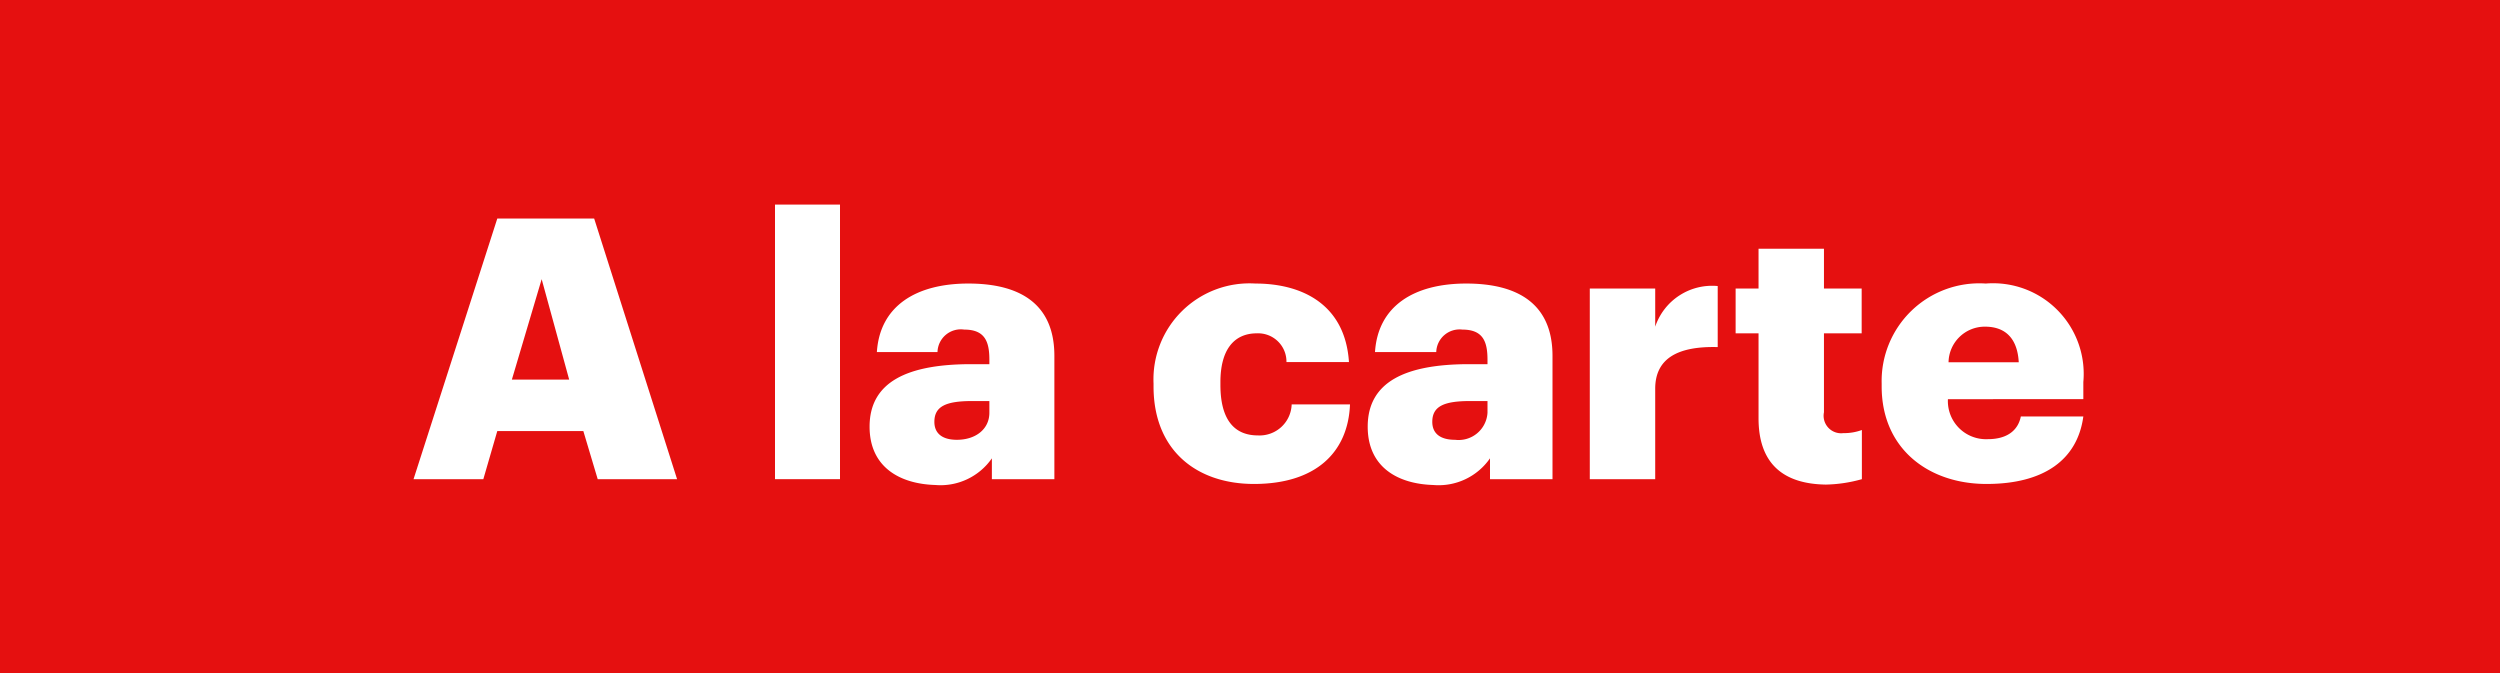
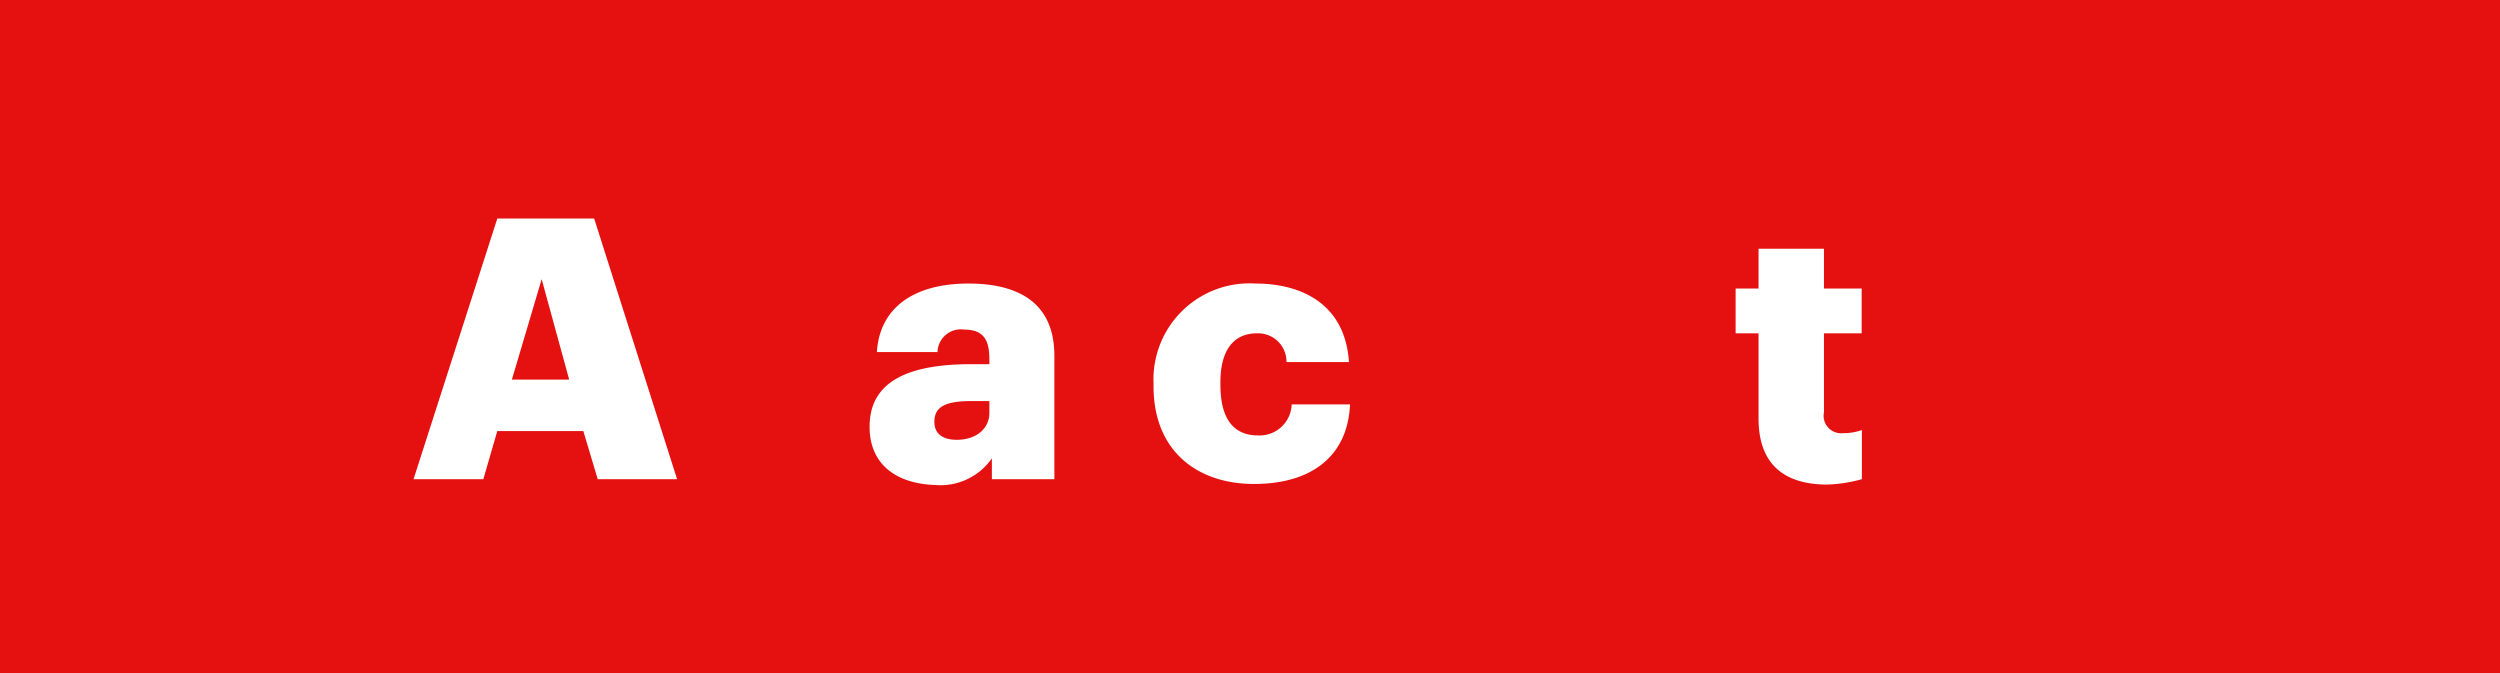
<svg xmlns="http://www.w3.org/2000/svg" viewBox="0 0 120 32.31">
  <defs>
    <style>.cls-1{fill:#e51010;}.cls-2{fill:#fff;}</style>
  </defs>
  <title>a la carte_1</title>
  <g id="Laag_2" data-name="Laag 2">
    <g id="Laag_1-2" data-name="Laag 1">
      <rect class="cls-1" width="120" height="32.31" />
      <path class="cls-2" d="M23.87,10.49h4.65L32.5,23H28.69L28,20.69H23.87L23.2,23H19.85Zm.7,7.73h2.75L26,13.4Z" />
-       <path class="cls-2" d="M37.2,9.82h3.12V23H37.2Z" />
      <path class="cls-2" d="M41.74,20.48c0-2.16,1.83-3,4.88-3h.87v-.21c0-.87-.21-1.45-1.21-1.45A1.12,1.12,0,0,0,45,16.9H42.09c.14-2.21,1.88-3.29,4.39-3.29s4.13,1,4.13,3.47V23h-3V22a3,3,0,0,1-2.71,1.28C43.2,23.23,41.74,22.43,41.74,20.48Zm5.75-.67v-.56h-.82c-1.26,0-1.82.25-1.82,1,0,.53.35.86,1.08.86C46.83,21.11,47.49,20.6,47.49,19.81Z" />
      <path class="cls-2" d="M55.37,18.55v-.14a4.61,4.61,0,0,1,4.89-4.8c2.24,0,4.31,1,4.49,3.77h-3A1.36,1.36,0,0,0,60.33,16c-1.1,0-1.75.79-1.75,2.34v.14c0,1.59.61,2.42,1.8,2.42A1.54,1.54,0,0,0,62,19.41H64.8c-.09,2.31-1.65,3.82-4.61,3.82C57.46,23.23,55.37,21.64,55.37,18.55Z" />
-       <path class="cls-2" d="M65.65,20.48c0-2.16,1.82-3,4.87-3h.88v-.21c0-.87-.21-1.45-1.21-1.45a1.12,1.12,0,0,0-1.25,1.08H66c.14-2.21,1.87-3.29,4.38-3.29s4.14,1,4.14,3.47V23h-3V22a3,3,0,0,1-2.72,1.28C67.1,23.23,65.65,22.43,65.65,20.48Zm5.75-.67v-.56h-.83c-1.26,0-1.82.25-1.82,1,0,.53.35.86,1.09.86A1.39,1.39,0,0,0,71.4,19.81Z" />
-       <path class="cls-2" d="M76.31,13.85h3.14v1.83a2.88,2.88,0,0,1,3-1.95v2.93c-1.91-.05-3,.54-3,2V23H76.31Z" />
      <path class="cls-2" d="M84.41,20.08V16h-1.1V13.85h1.1V11.94h3.14v1.91h1.81V16H87.55v3.79a.84.84,0,0,0,.93,1,2.48,2.48,0,0,0,.89-.15V23a6.8,6.8,0,0,1-1.73.26C85.57,23.23,84.41,22.23,84.41,20.08Z" />
-       <path class="cls-2" d="M90.32,18.55v-.14a4.69,4.69,0,0,1,5-4.8A4.35,4.35,0,0,1,100,18.34v.82H93.5a1.83,1.83,0,0,0,1.91,1.92c1,0,1.47-.48,1.59-1.09h3c-.28,2.07-1.88,3.24-4.65,3.24S90.32,21.55,90.32,18.55Zm6.58-1.16c-.06-1.1-.6-1.71-1.62-1.71a1.74,1.74,0,0,0-1.75,1.71Z" />
    </g>
  </g>
</svg>